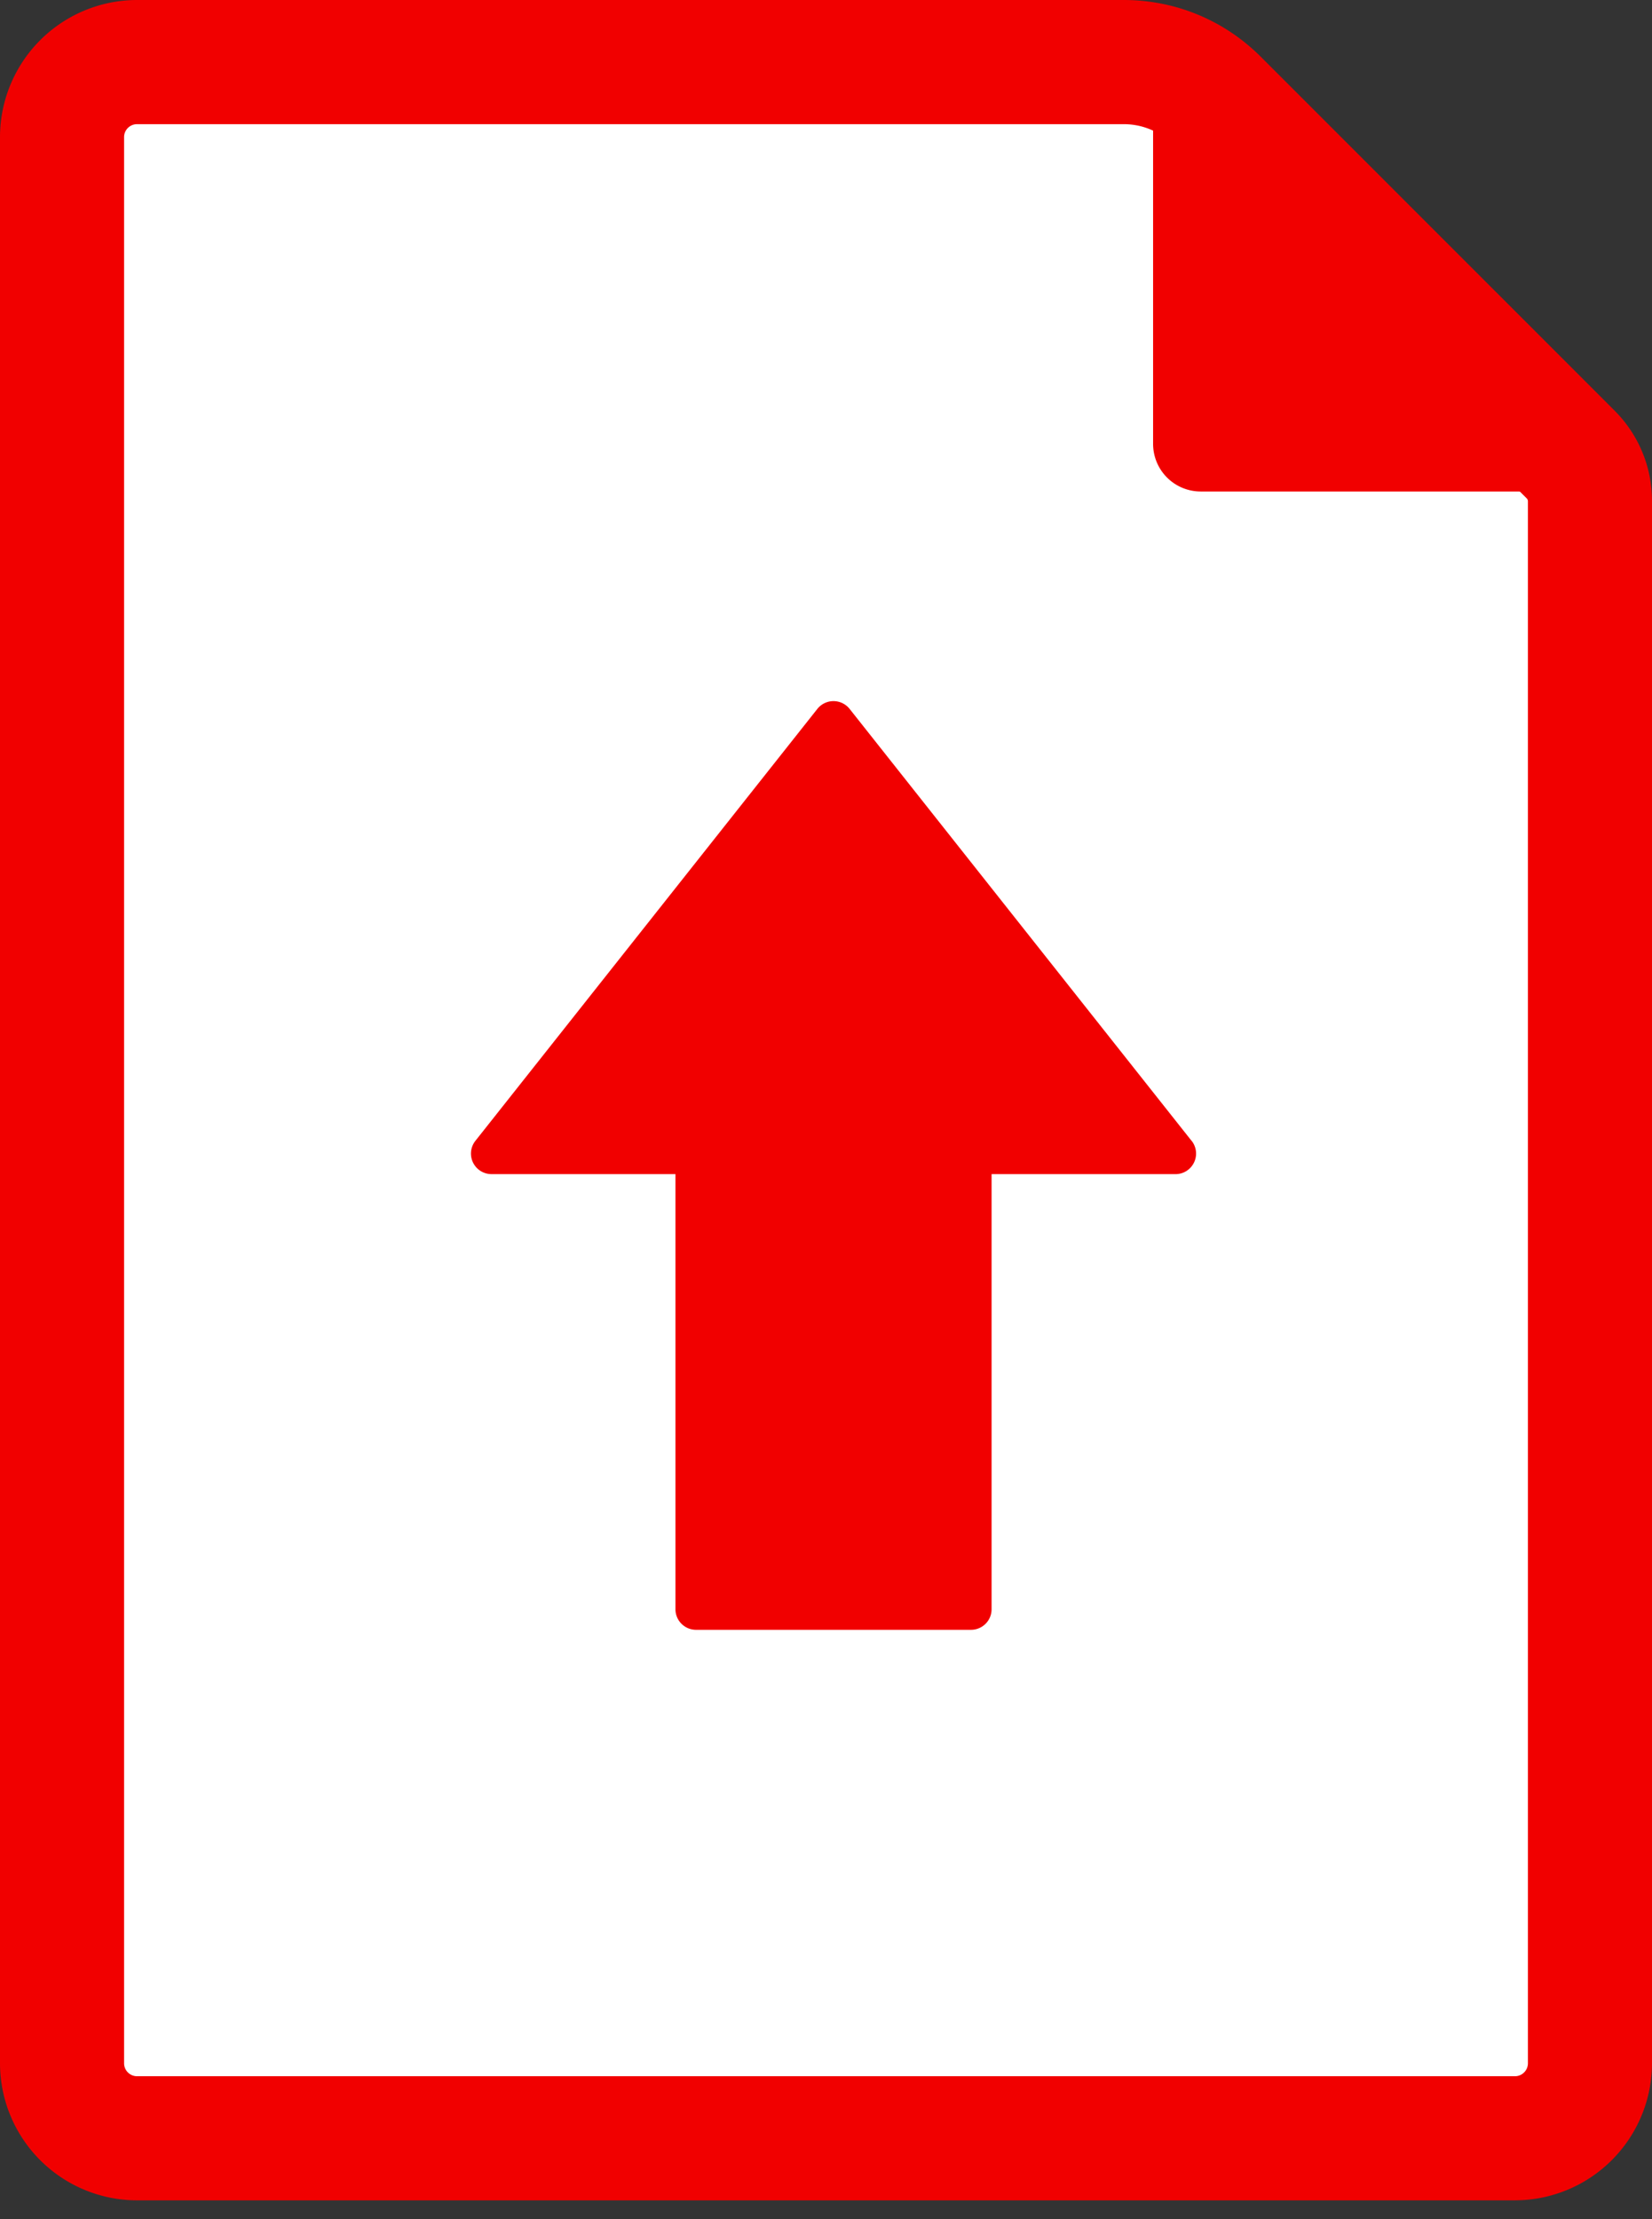
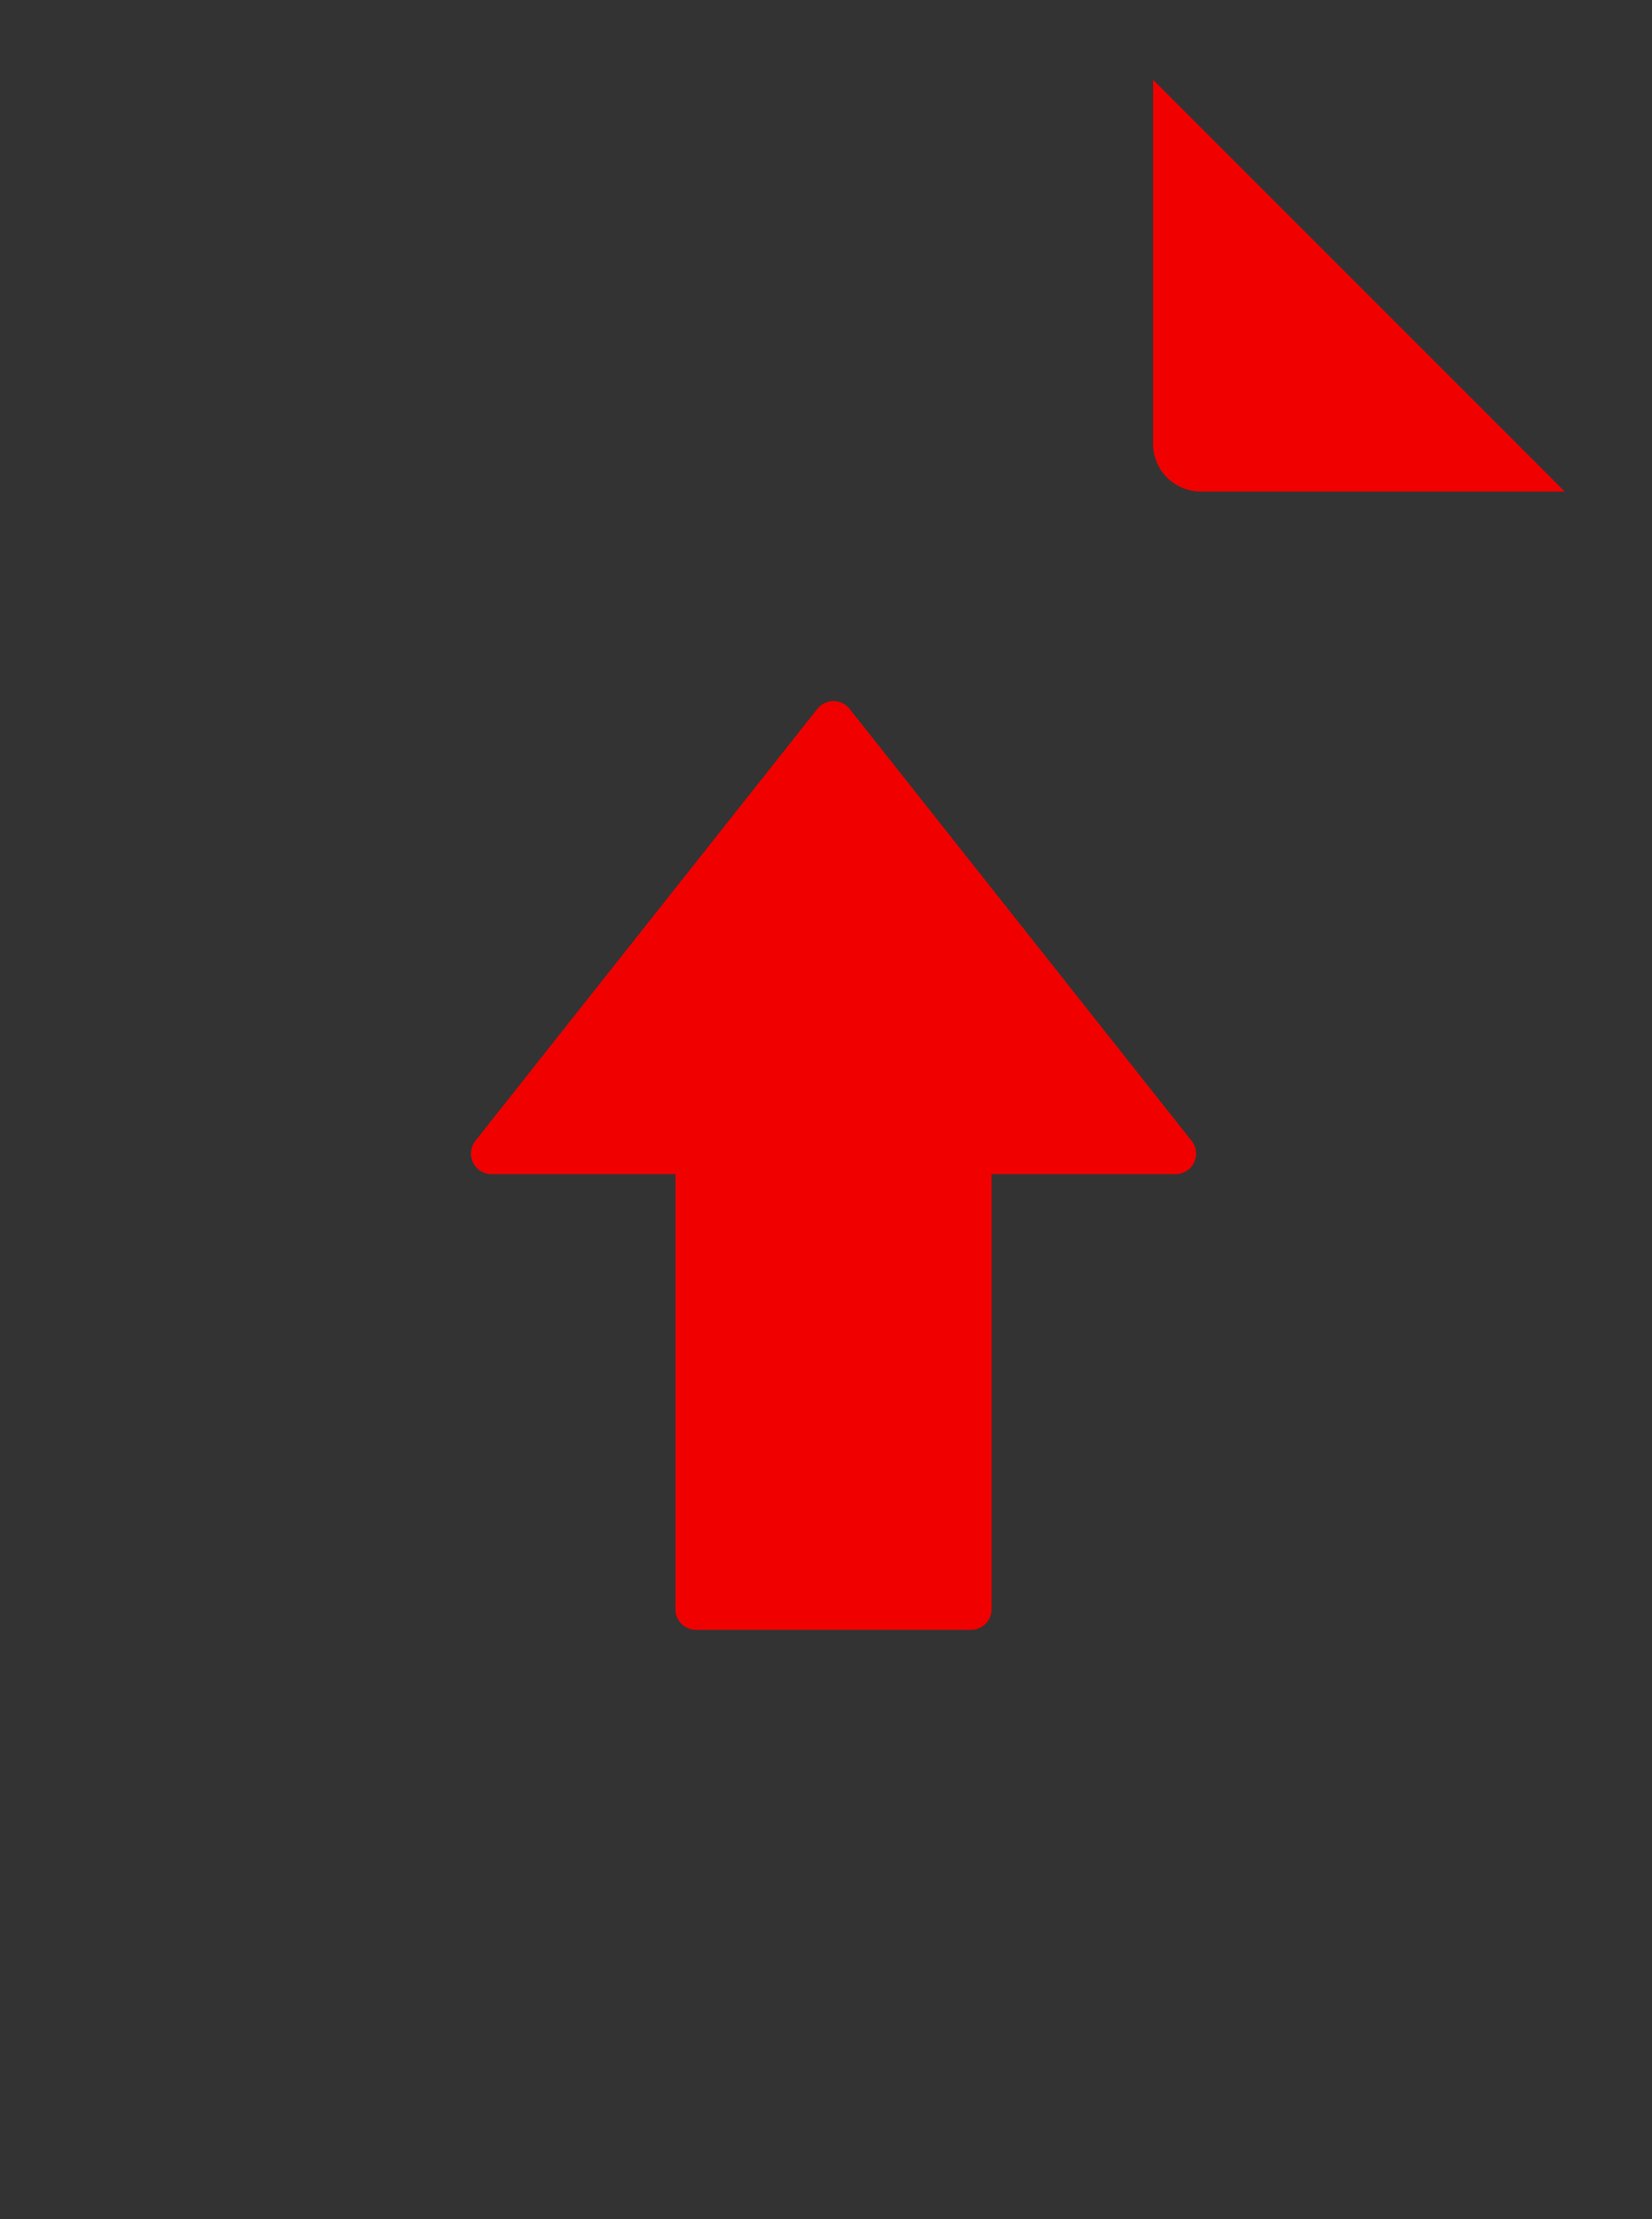
<svg xmlns="http://www.w3.org/2000/svg" width="70" height="94" fill="none">
  <rect width="100%" height="100%" fill="#333333" stroke="none" />
-   <path d="M64.198 90.576a3.177 3.177 0 003.176-3.176V21.235c0-.745-.294-1.456-.82-1.982L51.574 4.27a5.594 5.594 0 00-3.959-1.64H5.805A3.177 3.177 0 002.63 5.809V87.4a3.177 3.177 0 003.176 3.176h58.393z" fill="#fff" />
-   <path d="M64.198 93.206H5.805A5.812 5.812 0 010 87.397V5.808A5.812 5.812 0 015.805 0h41.806c2.199 0 4.265.857 5.818 2.41L68.41 17.39A5.394 5.394 0 0170 21.232v66.165a5.814 5.814 0 01-5.805 5.808h.003zM5.805 5.26c-.3 0-.547.244-.547.547V87.4c0 .3.244.548.547.548h58.39c.3 0 .547-.245.547-.548V21.235a.17.17 0 00-.05-.123L49.712 6.13a2.95 2.95 0 00-2.1-.87H5.805z" fill="#F10000" />
  <path d="M66.3 20.82H50.88a2.018 2.018 0 01-2.02-2.019V3.381l17.444 17.443-.003-.003zM50.49 48.325L36 30.028a.874.874 0 00-1.366 0l-14.49 18.297a.87.87 0 00.683 1.41h7.794v18.43c0 .483.39.873.872.873h11.651a.87.87 0 00.872-.872v-18.43h7.794a.871.871 0 00.684-1.41h-.003z" fill="#F10000" />
</svg>